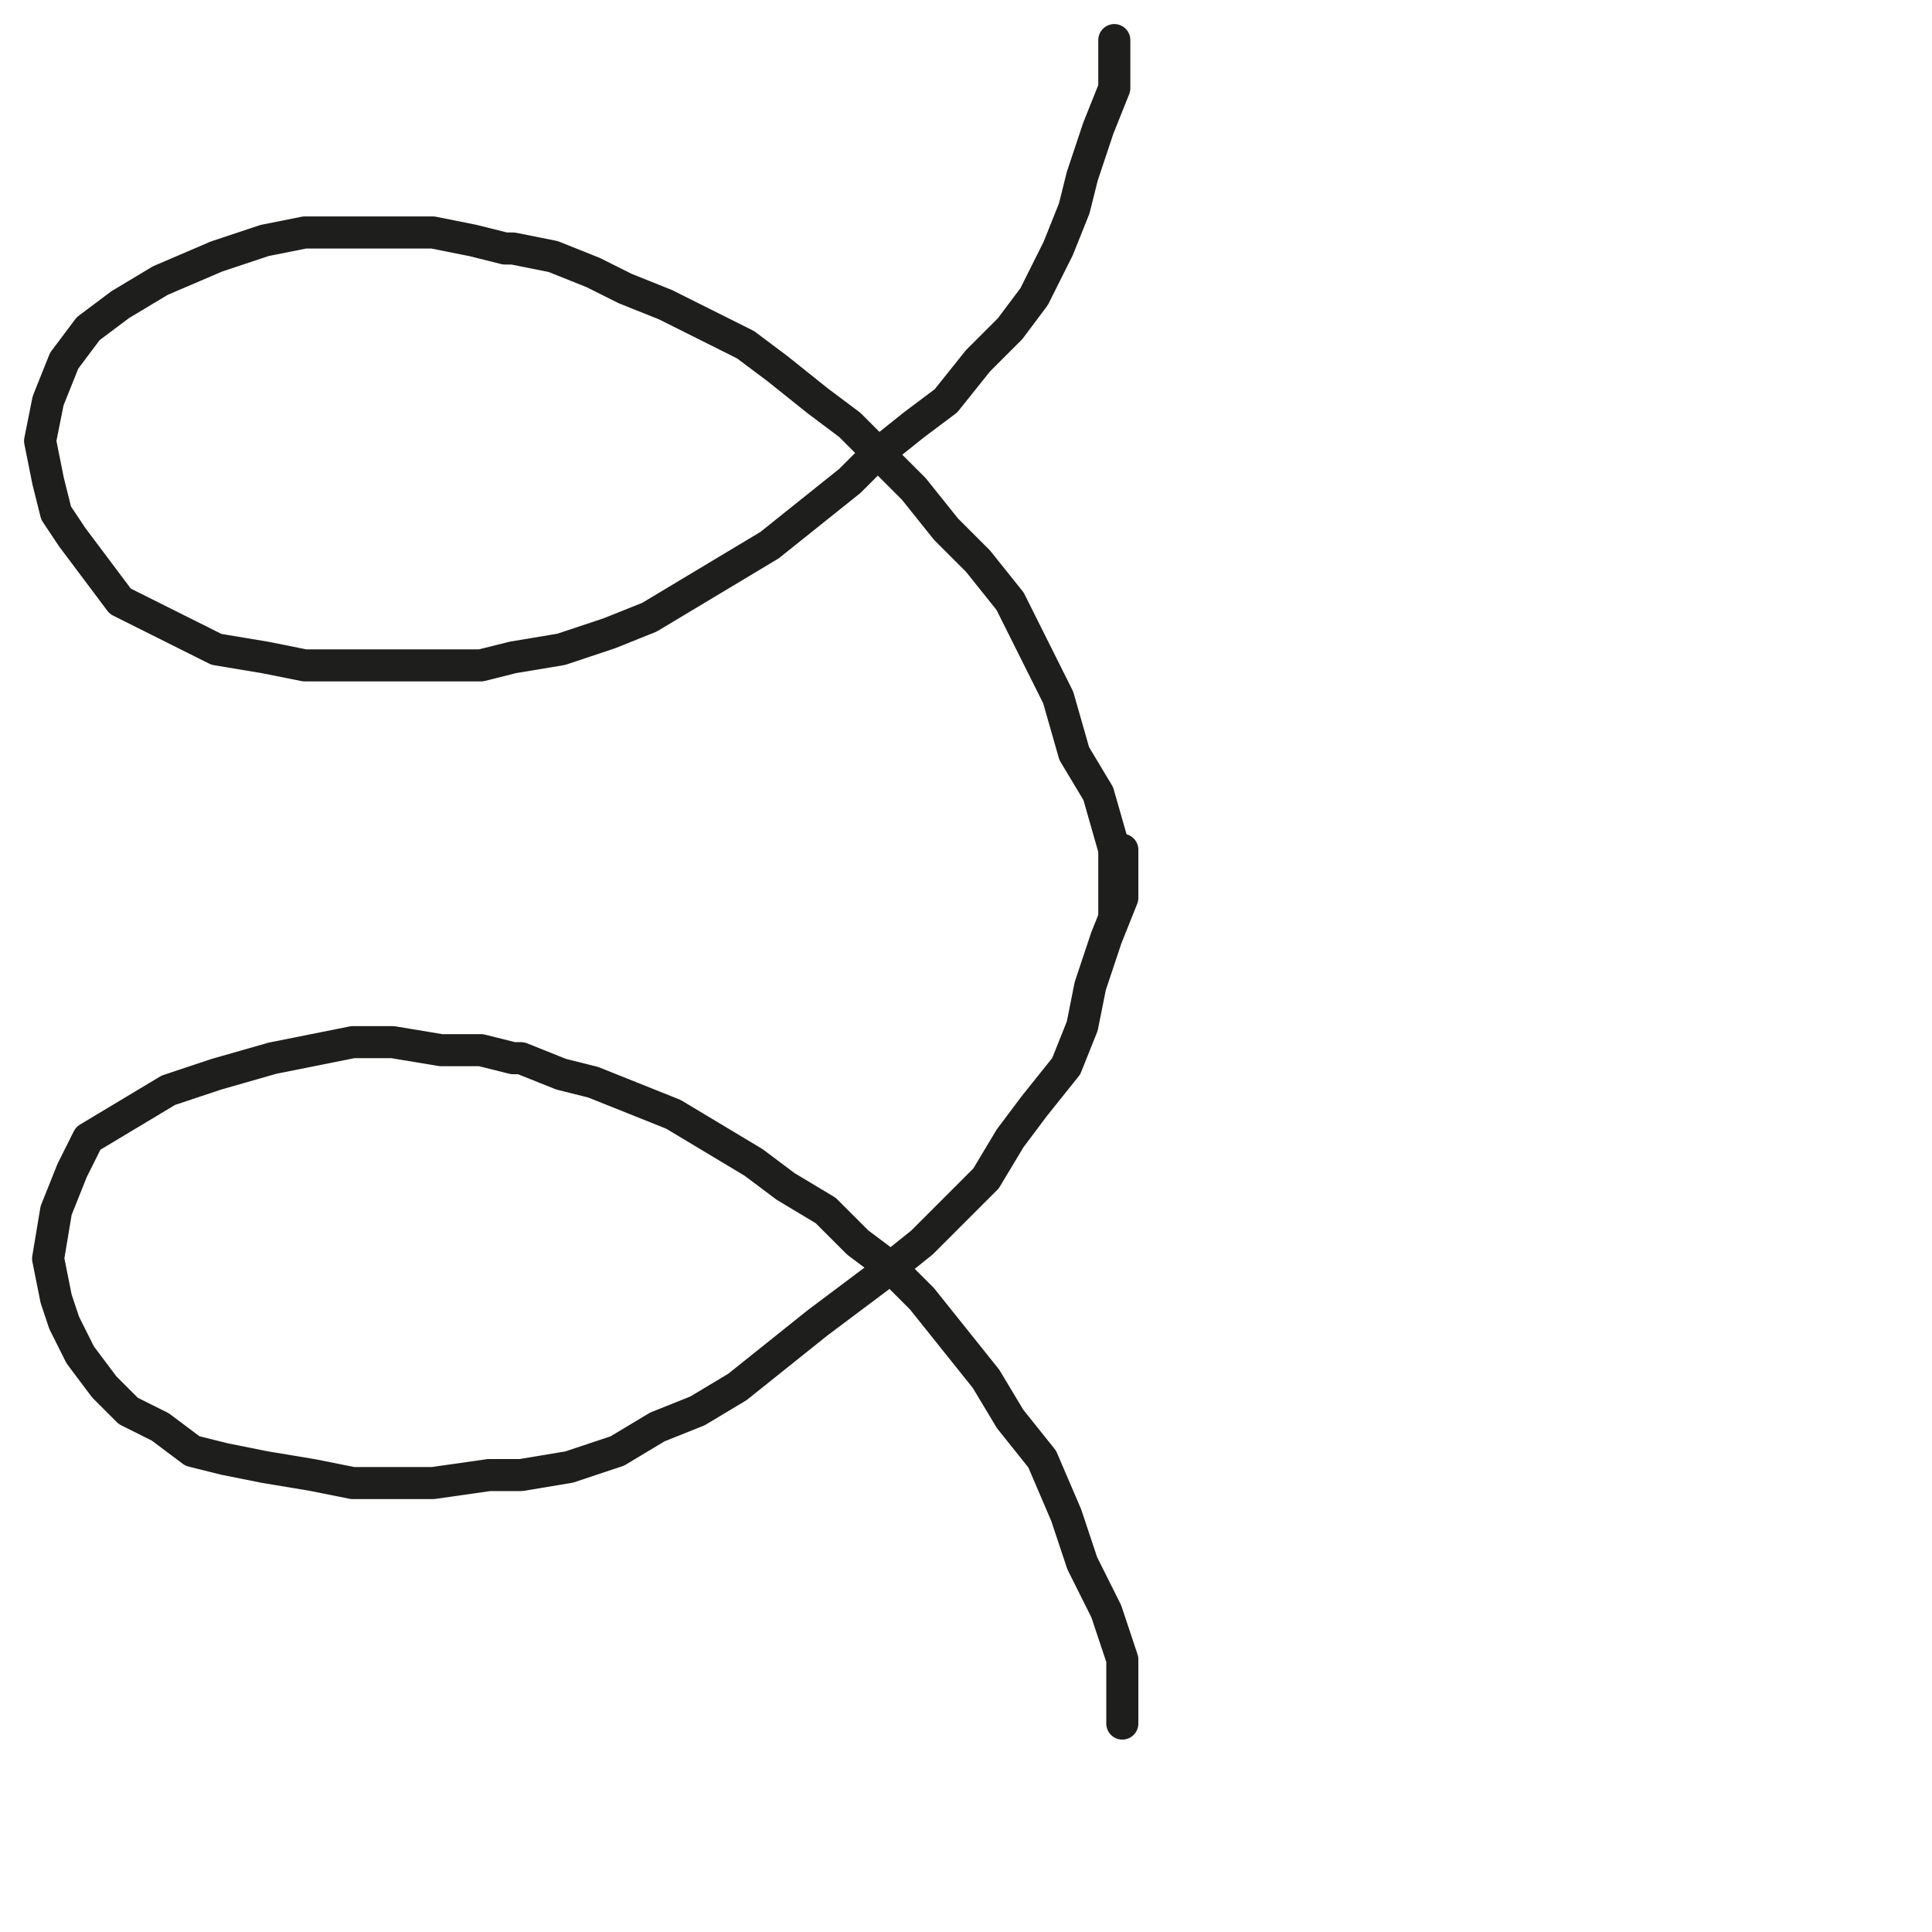
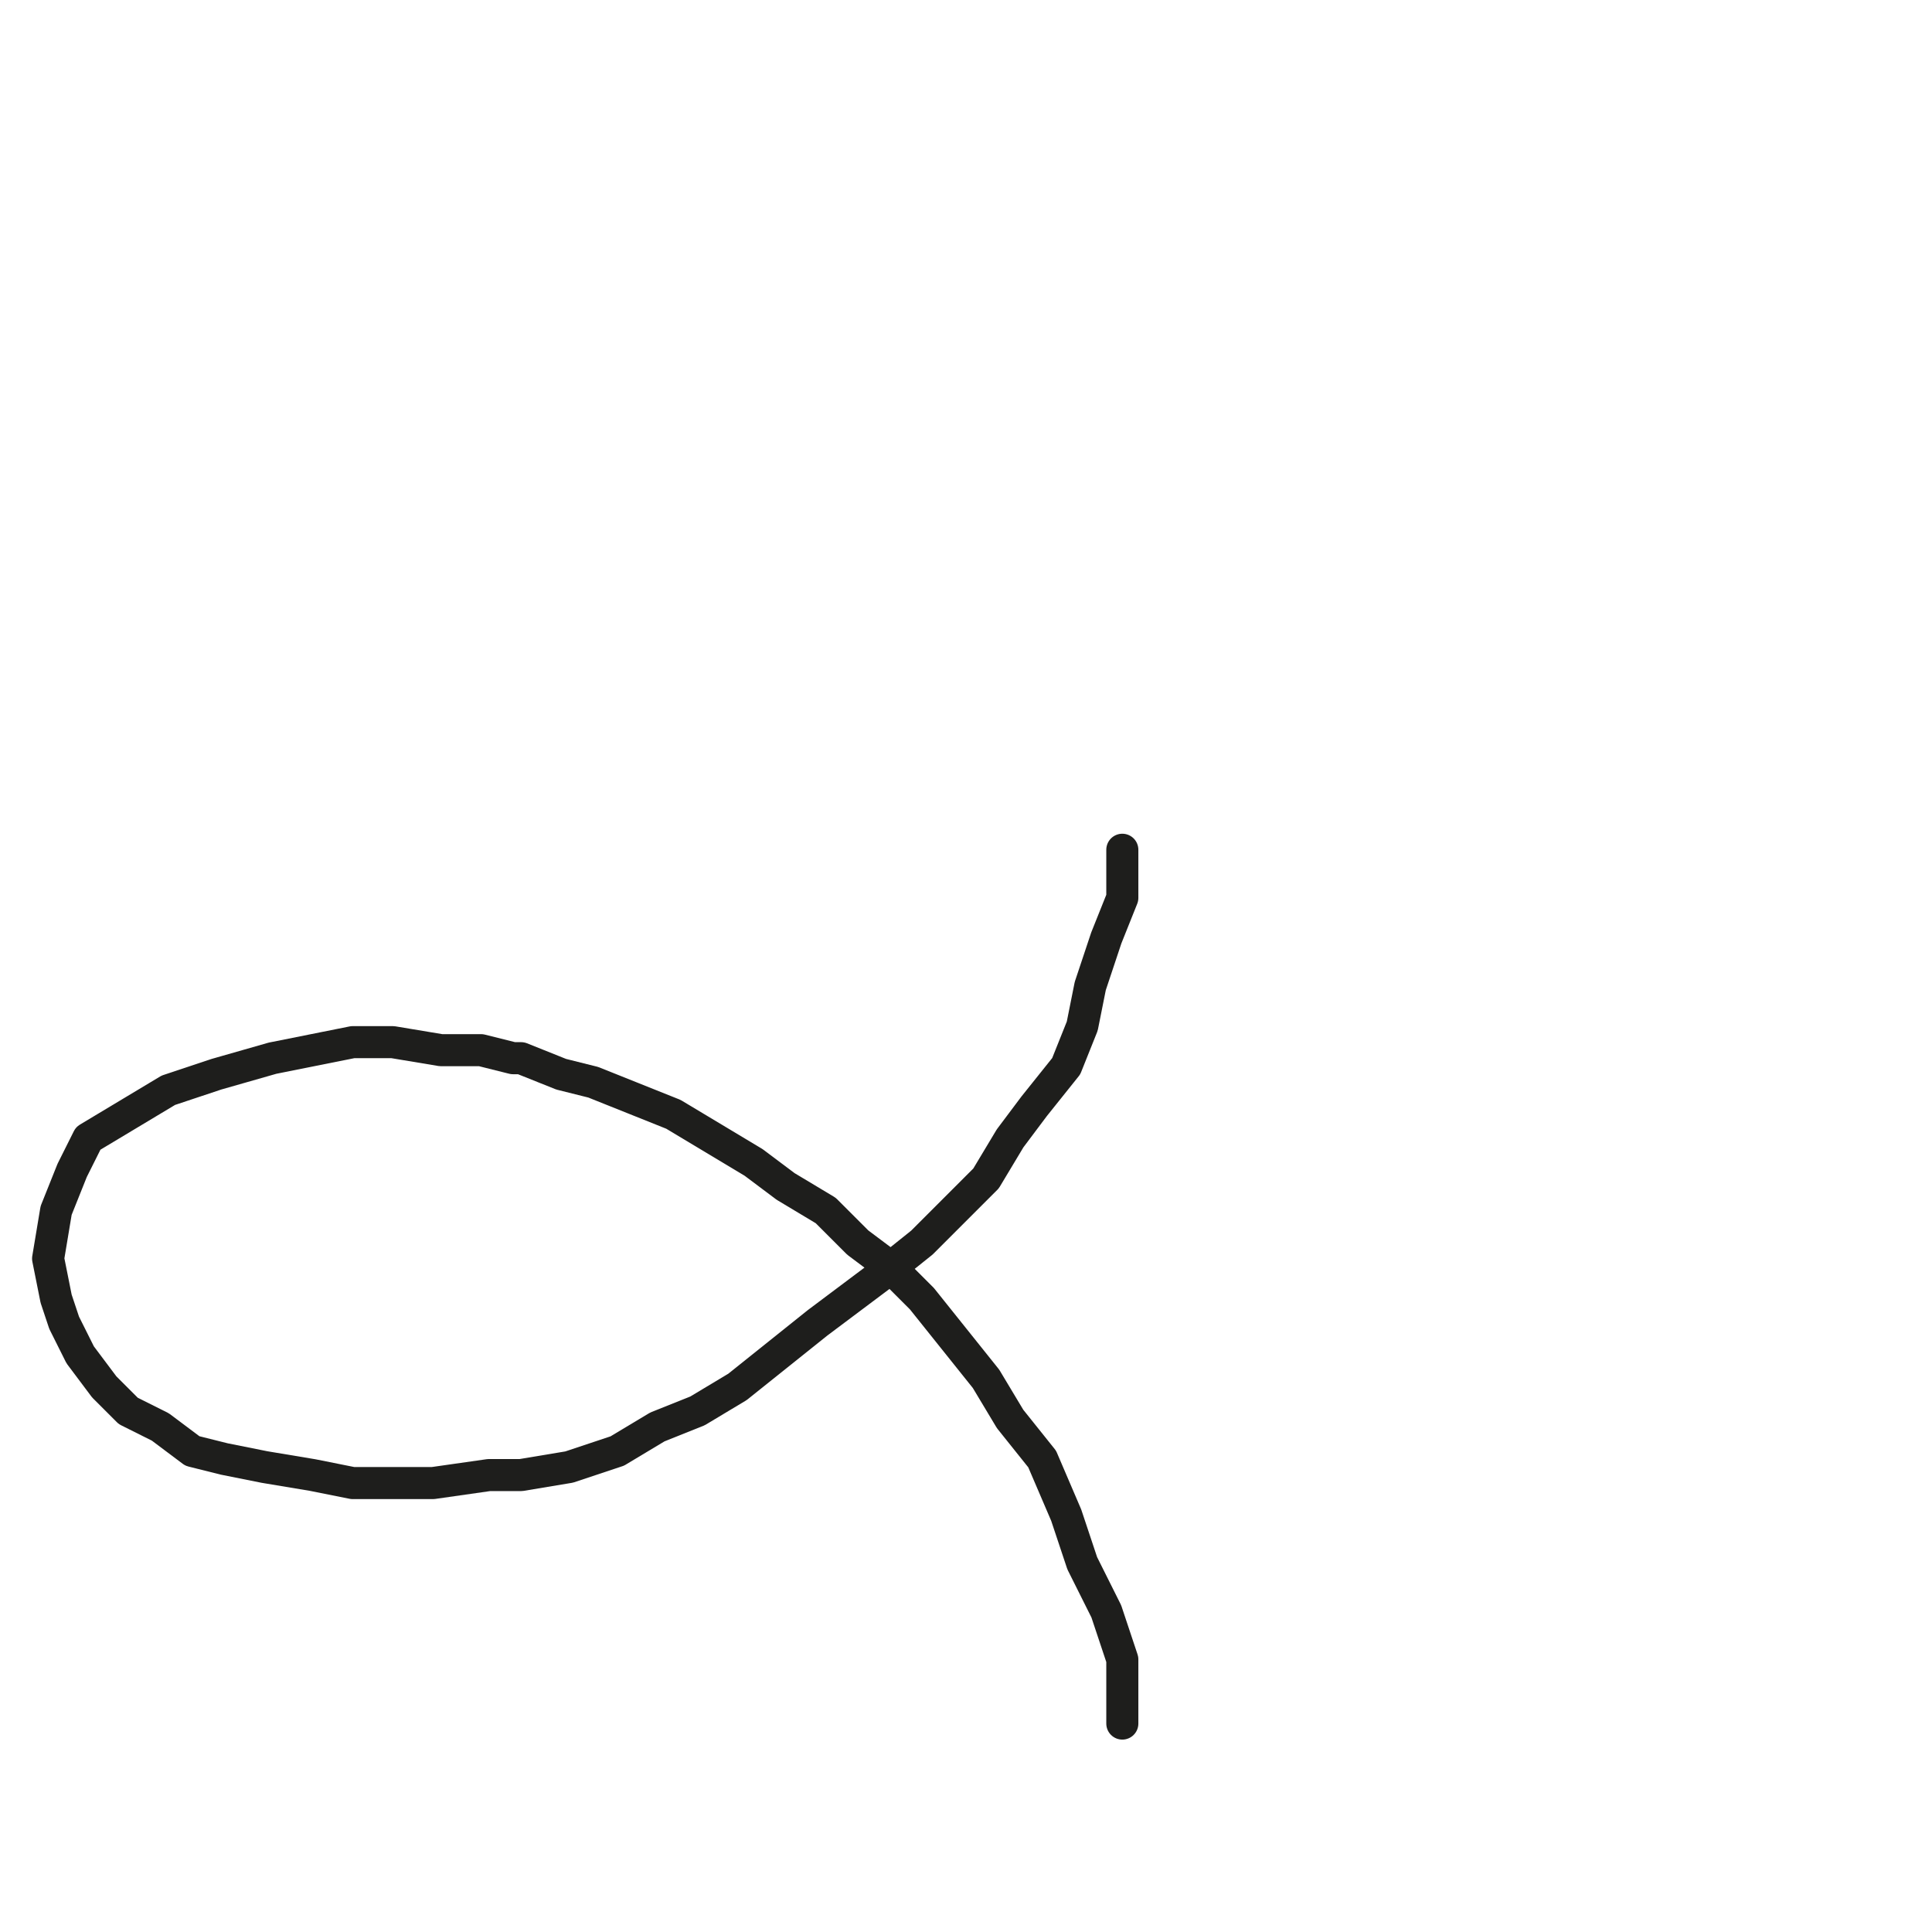
<svg xmlns="http://www.w3.org/2000/svg" version="1.1" id="Ebene_1" x="0px" y="0px" viewBox="0 0 24.1 24.1" style="enable-background:new 0 0 24.1 24.1;" xml:space="preserve">
  <style type="text/css">
	.st0{fill:none;stroke:#1E1E1C;stroke-width:0.4;stroke-linecap:round;stroke-linejoin:round;stroke-miterlimit:10;}
</style>
  <g>
    <g>
-       <polyline class="st0" points="13.9,0.5 13.9,0.5 13.9,1.1 13.7,1.6 13.5,2.2 13.4,2.6 13.2,3.1 12.9,3.7 12.6,4.1 12.2,4.5     11.8,5 11.4,5.3 10.9,5.7 10.6,6 10.1,6.4 9.6,6.8 9.1,7.1 8.6,7.4 8.1,7.7 7.6,7.9 7,8.1 6.4,8.2 6,8.3 5.4,8.3 4.8,8.3 4.3,8.3     3.8,8.3 3.3,8.2 2.7,8.1 2.3,7.9 1.9,7.7 1.5,7.5 1.2,7.1 0.9,6.7 0.7,6.4 0.6,6 0.5,5.5 0.6,5 0.8,4.5 1.1,4.1 1.5,3.8 2,3.5     2.7,3.2 3.3,3 3.8,2.9 4.3,2.9 4.8,2.9 5.4,2.9 5.9,3 6.3,3.1 6.4,3.1 6.9,3.2 7.4,3.4 7.8,3.6 8.3,3.8 8.9,4.1 9.3,4.3 9.7,4.6     10.2,5 10.6,5.3 11,5.7 11.4,6.1 11.8,6.6 12.2,7 12.6,7.5 12.9,8.1 13.2,8.7 13.4,9.4 13.7,9.9 13.9,10.6 13.9,11.4 13.9,11.4       " />
-     </g>
+       </g>
    <g>
      <polyline class="st0" points="14,10.6 14,10.6 14,11.2 13.8,11.7 13.6,12.3 13.5,12.8 13.3,13.3 12.9,13.8 12.6,14.2 12.3,14.7     11.9,15.1 11.5,15.5 11,15.9 10.6,16.2 10.2,16.5 9.7,16.9 9.2,17.3 8.7,17.6 8.2,17.8 7.7,18.1 7.1,18.3 6.5,18.4 6.1,18.4     5.4,18.5 4.9,18.5 4.4,18.5 3.9,18.4 3.3,18.3 2.8,18.2 2.4,18.1 2,17.8 1.6,17.6 1.3,17.3 1,16.9 0.8,16.5 0.7,16.2 0.6,15.7     0.7,15.1 0.9,14.6 1.1,14.2 1.6,13.9 2.1,13.6 2.7,13.4 3.4,13.2 3.9,13.1 4.4,13 4.9,13 5.5,13.1 6,13.1 6.4,13.2 6.5,13.2     7,13.4 7.4,13.5 7.9,13.7 8.4,13.9 8.9,14.2 9.4,14.5 9.8,14.8 10.3,15.1 10.7,15.5 11.1,15.8 11.5,16.2 11.9,16.7 12.3,17.2     12.6,17.7 13,18.2 13.3,18.9 13.5,19.5 13.8,20.1 14,20.7 14,21.5 14,21.5   " />
    </g>
  </g>
</svg>